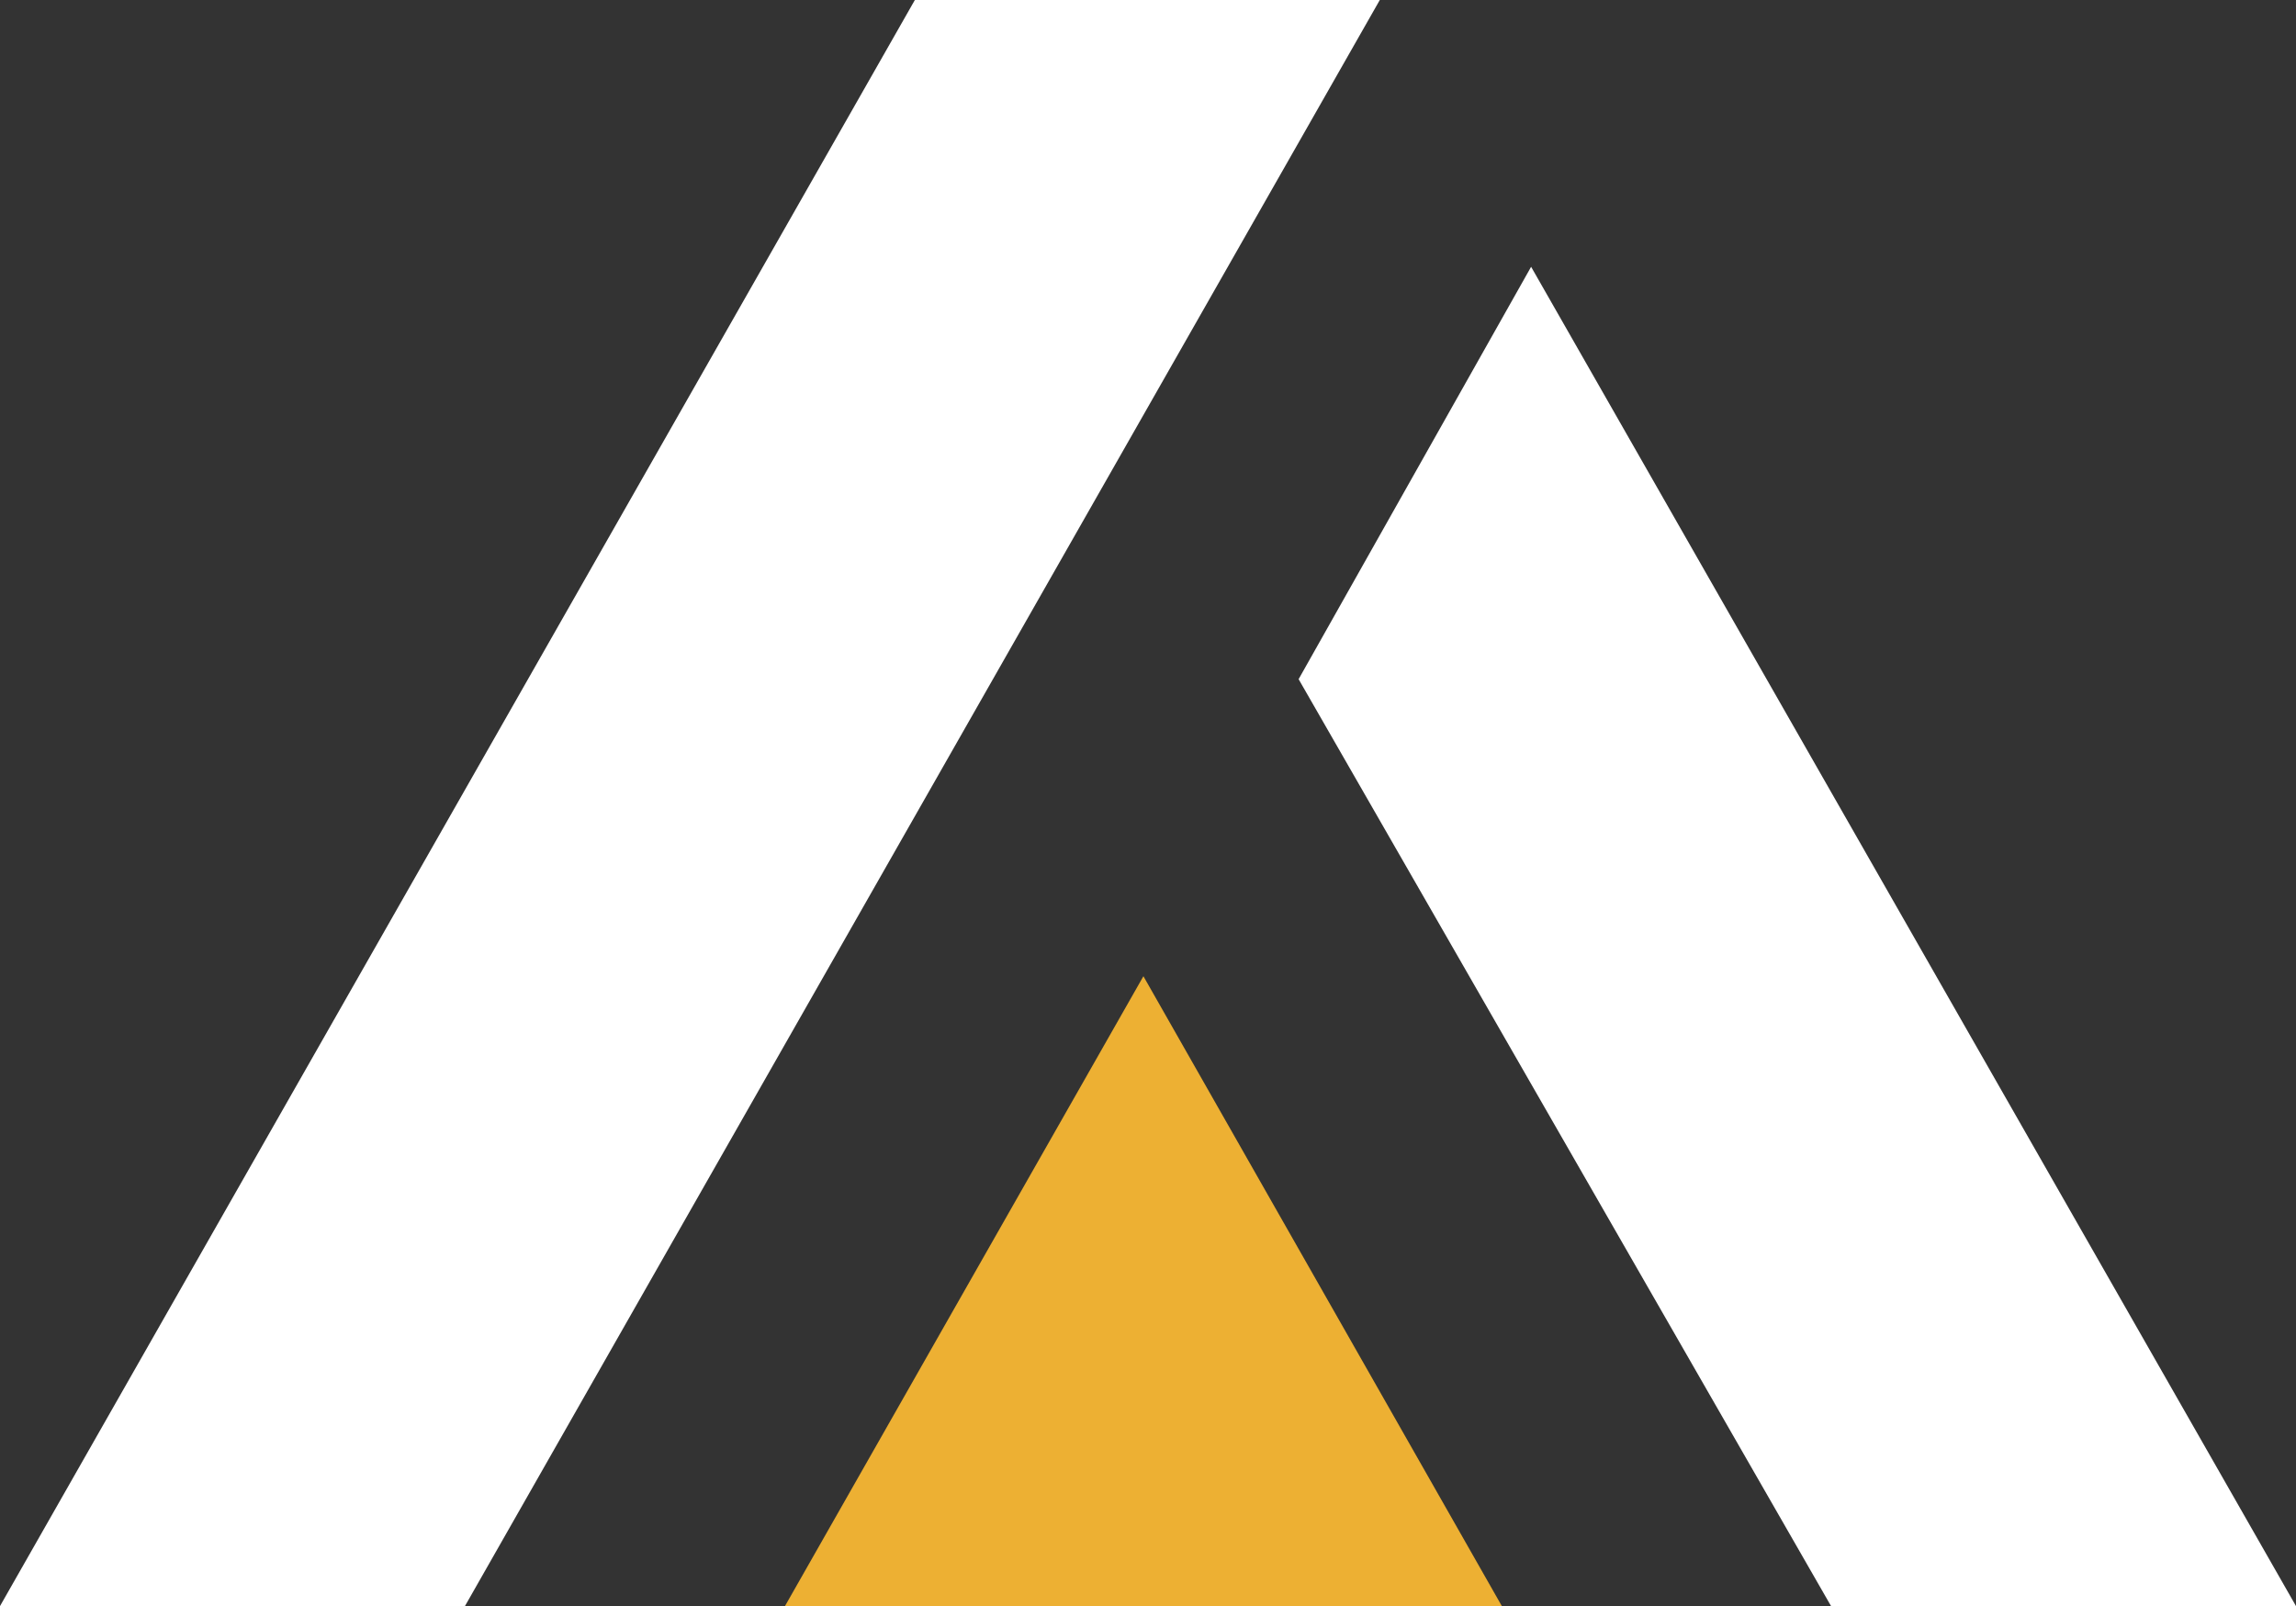
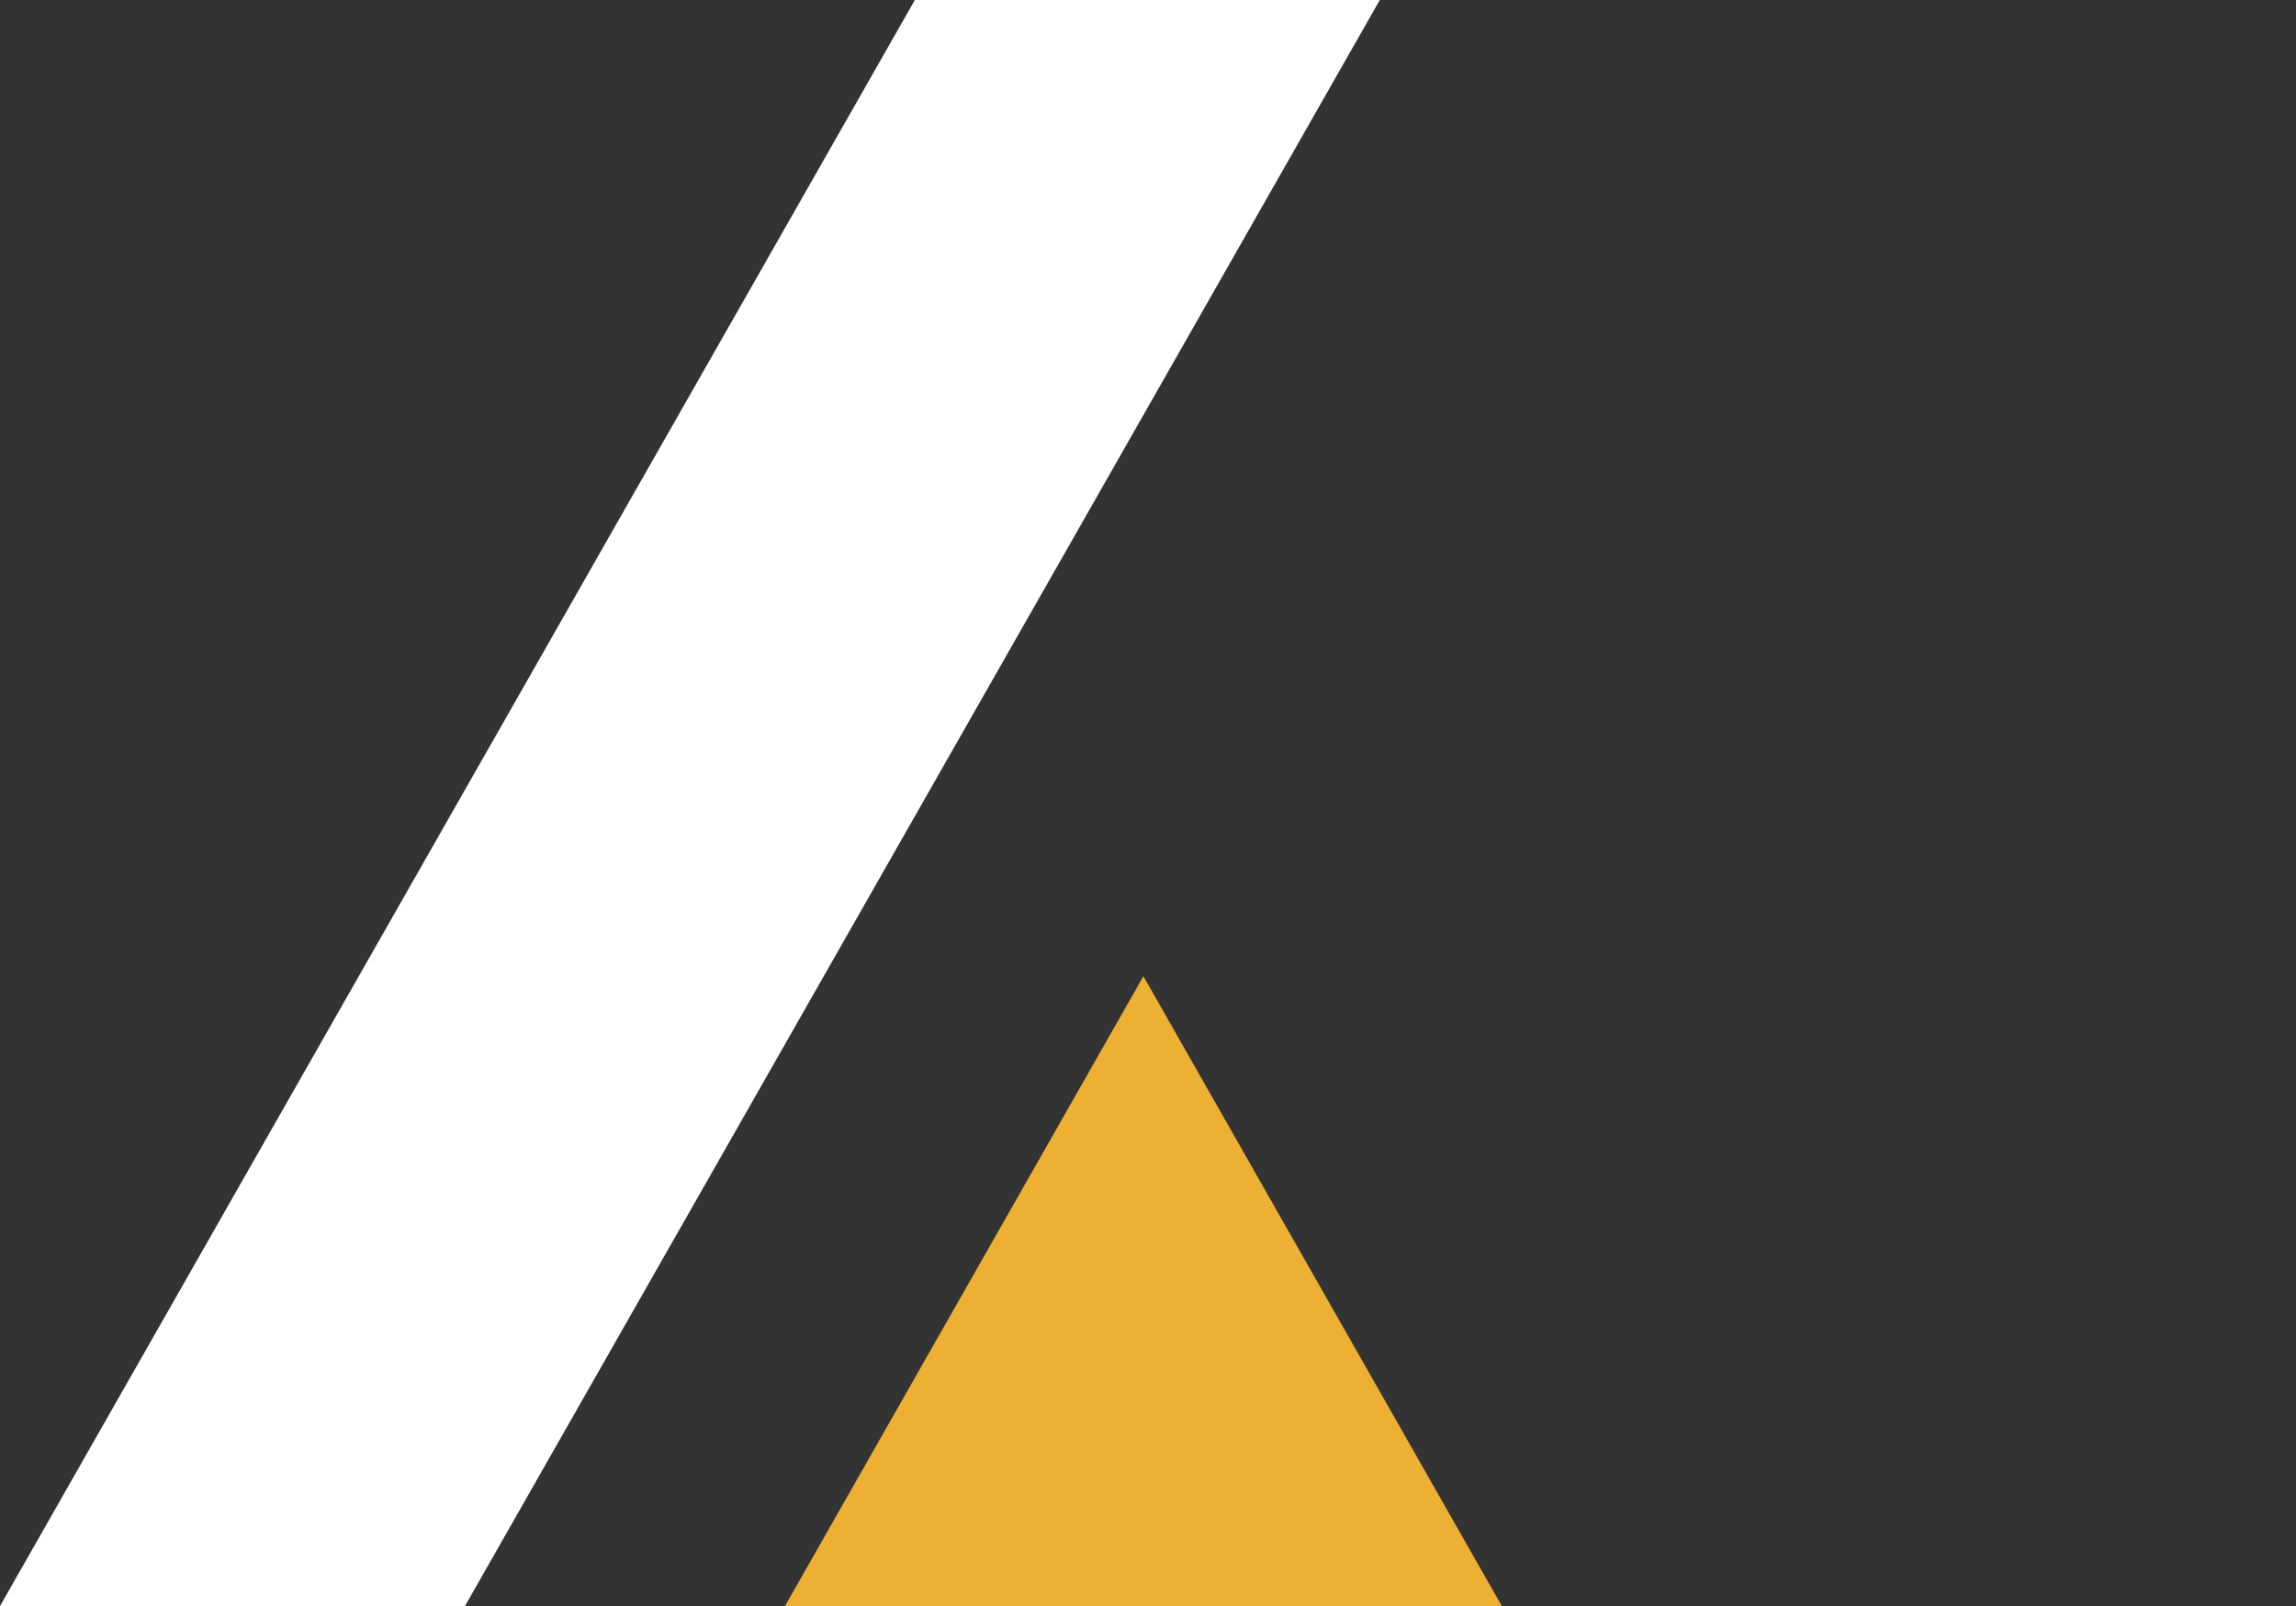
<svg xmlns="http://www.w3.org/2000/svg" id="_レイヤー_2" data-name="レイヤー_2" viewBox="0 0 50 34.982">
  <rect x="0" y="0" width="50" height="34.982" fill="#333333" stroke="none" />
  <defs>
    <style>
      .cls-1 {
        fill: #fff;
      }

      .cls-2 {
        fill: #edb033;
      }
    </style>
  </defs>
  <g id="header">
    <g>
      <polygon class="cls-2" points="17.094 34.982 32.706 34.982 24.9 21.263 17.094 34.982" />
      <polygon class="cls-1" points="19.923 0 0 34.982 10.125 34.982 30.048 0 19.923 0" />
-       <polygon class="cls-1" points="33.343 5.811 28.28 14.793 39.875 34.982 50 34.982 33.343 5.811" />
    </g>
  </g>
</svg>